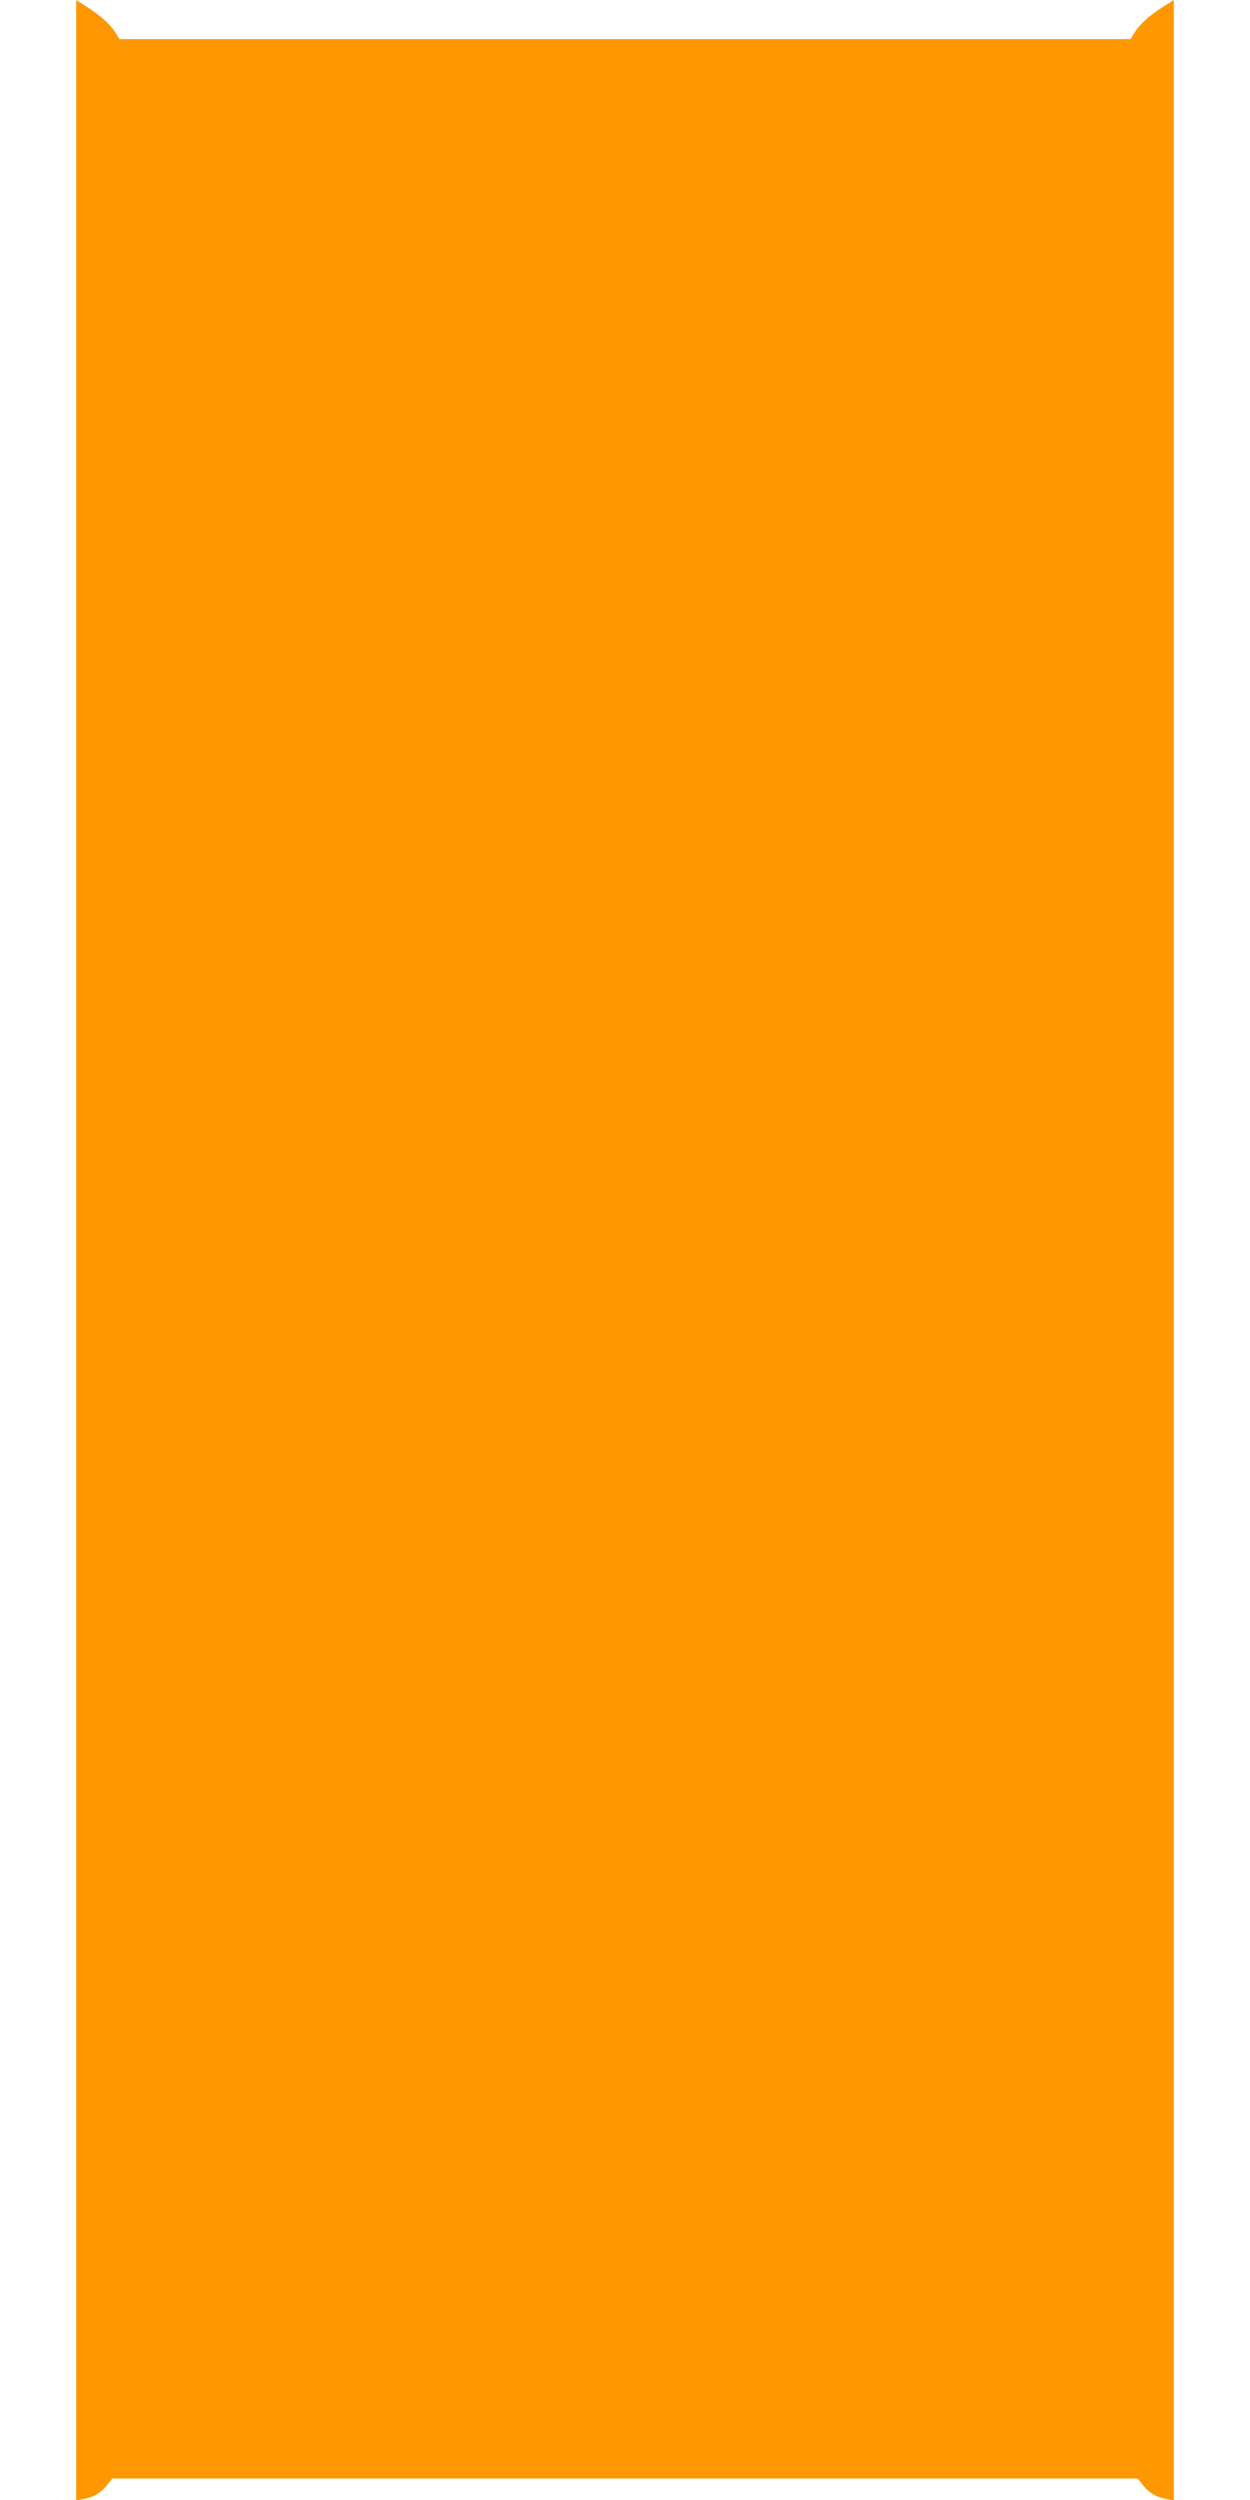
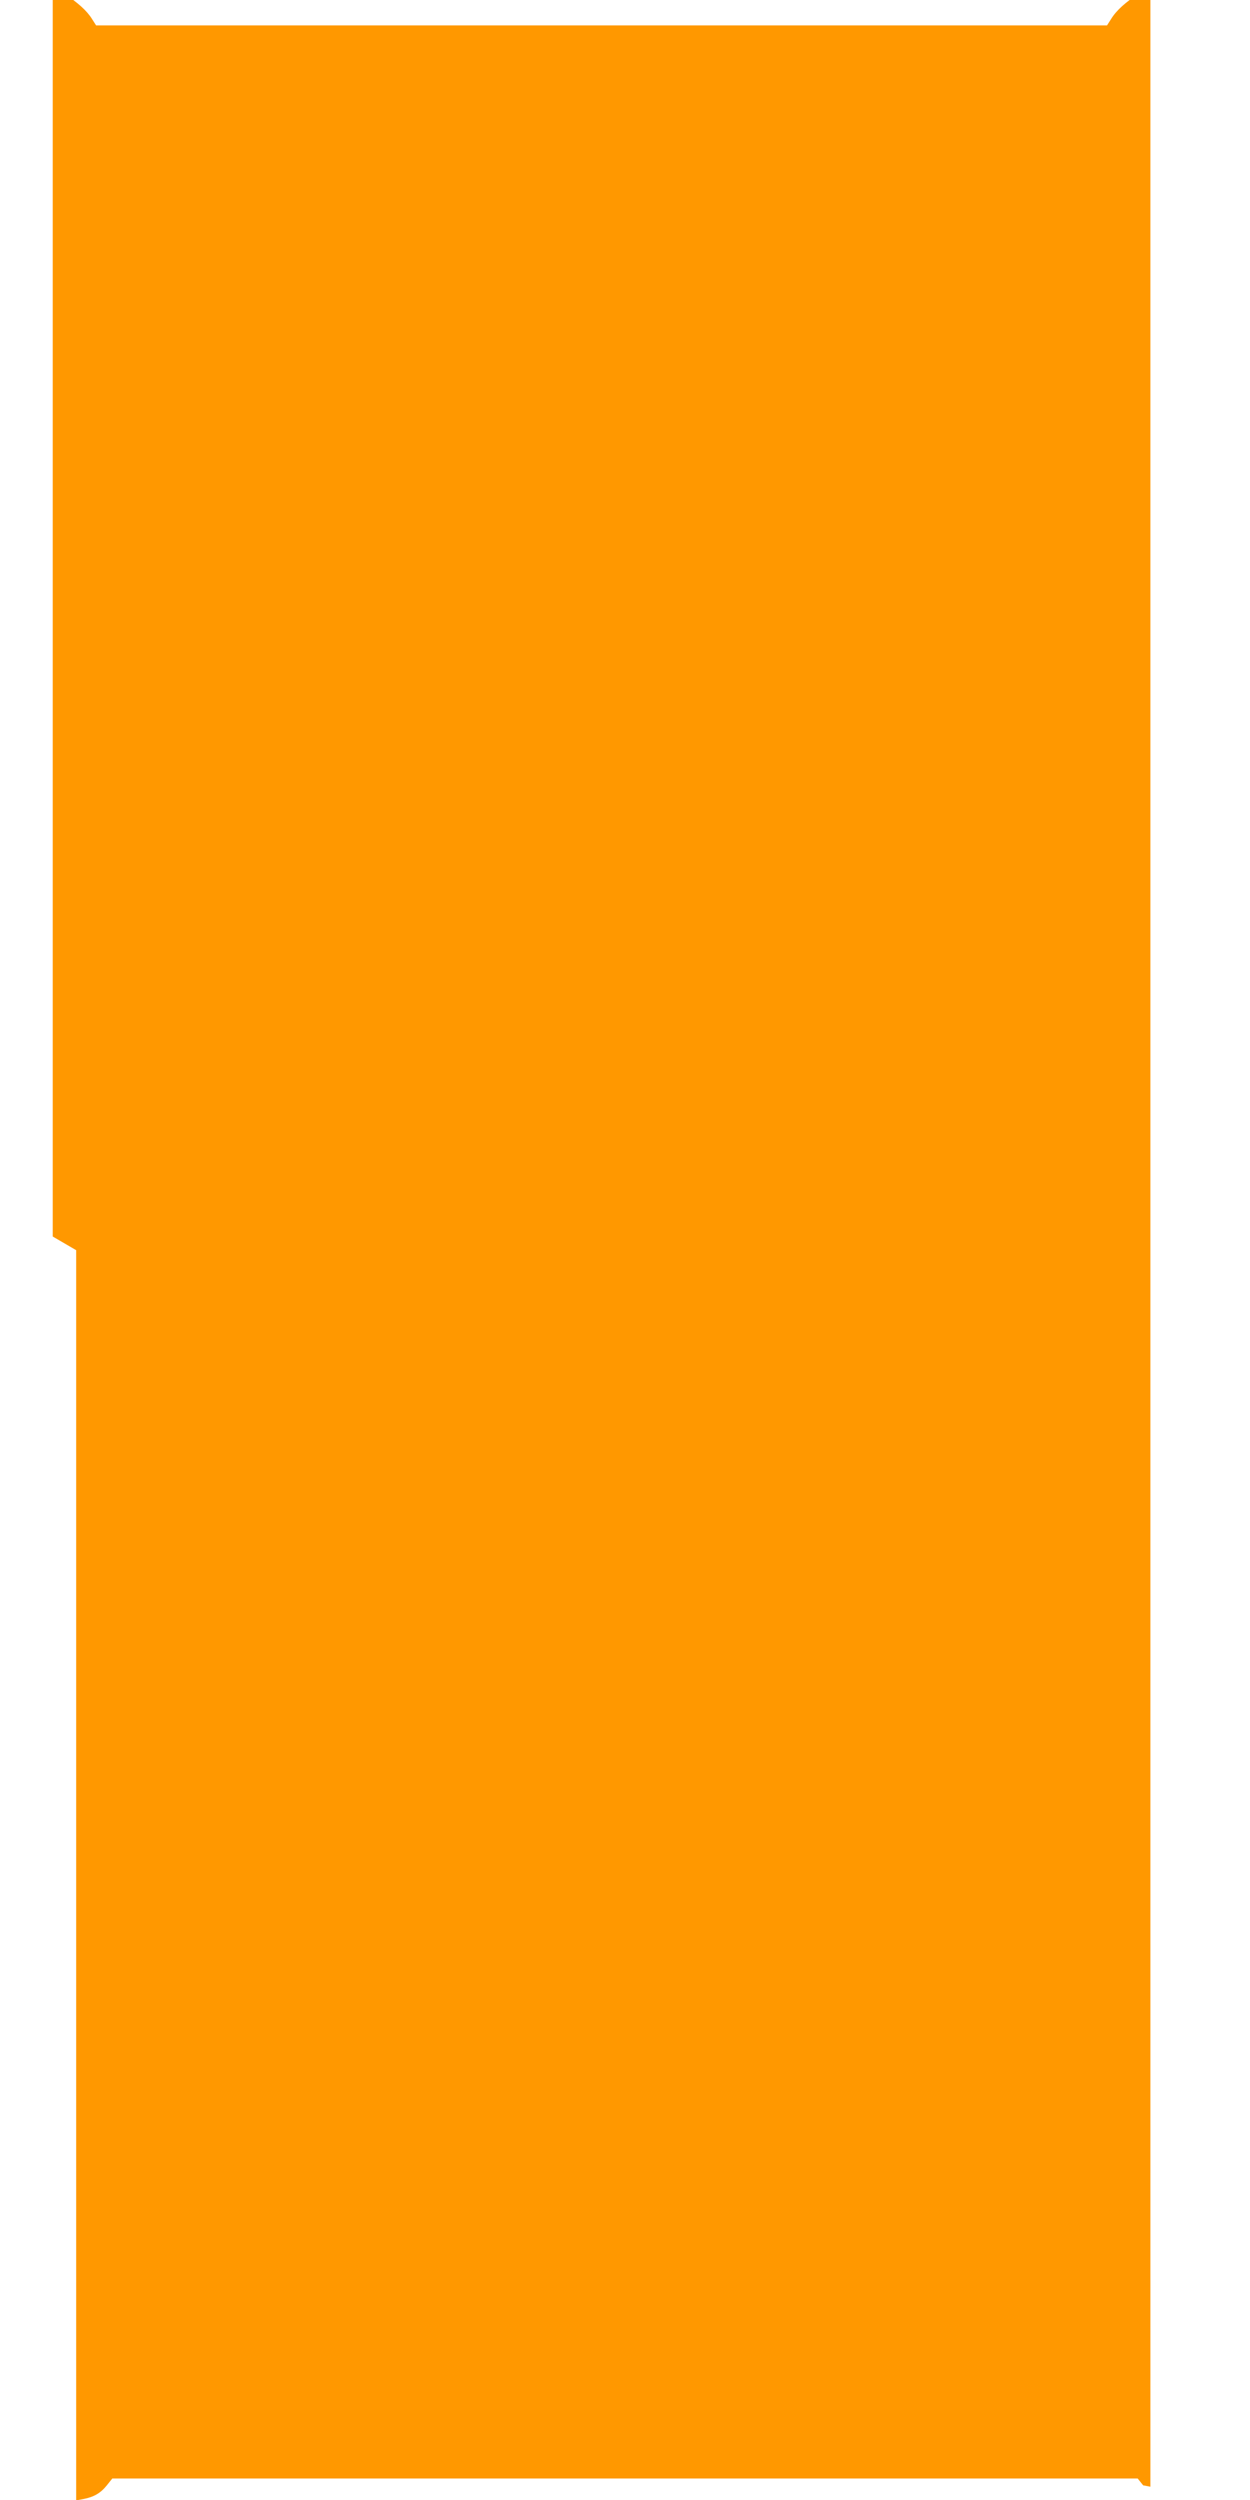
<svg xmlns="http://www.w3.org/2000/svg" version="1.0" width="640pt" height="1280pt" viewBox="0 0 640 1280" preserveAspectRatio="xMidYMid meet">
  <g transform="translate(0,1280) scale(0.1,-0.1)" fill="#ff9800" stroke="none">
-     <path d="M390 6399 l0 -6401 37 7 c53 10 88 30 120 70 l28 35 2625 0 2625 0 28 -35 c32 -40 67 -60 120 -70 l37 -7 0 6401 0 6401 -57 -36 c-69 -44 -117 -87 -144 -131 l-21 -33 -2588 0 -2588 0 -21 33 c-26 42 -73 84 -143 130 l-58 37 0 -6401z" />
+     <path d="M390 6399 l0 -6401 37 7 c53 10 88 30 120 70 l28 35 2625 0 2625 0 28 -35 l37 -7 0 6401 0 6401 -57 -36 c-69 -44 -117 -87 -144 -131 l-21 -33 -2588 0 -2588 0 -21 33 c-26 42 -73 84 -143 130 l-58 37 0 -6401z" />
  </g>
</svg>